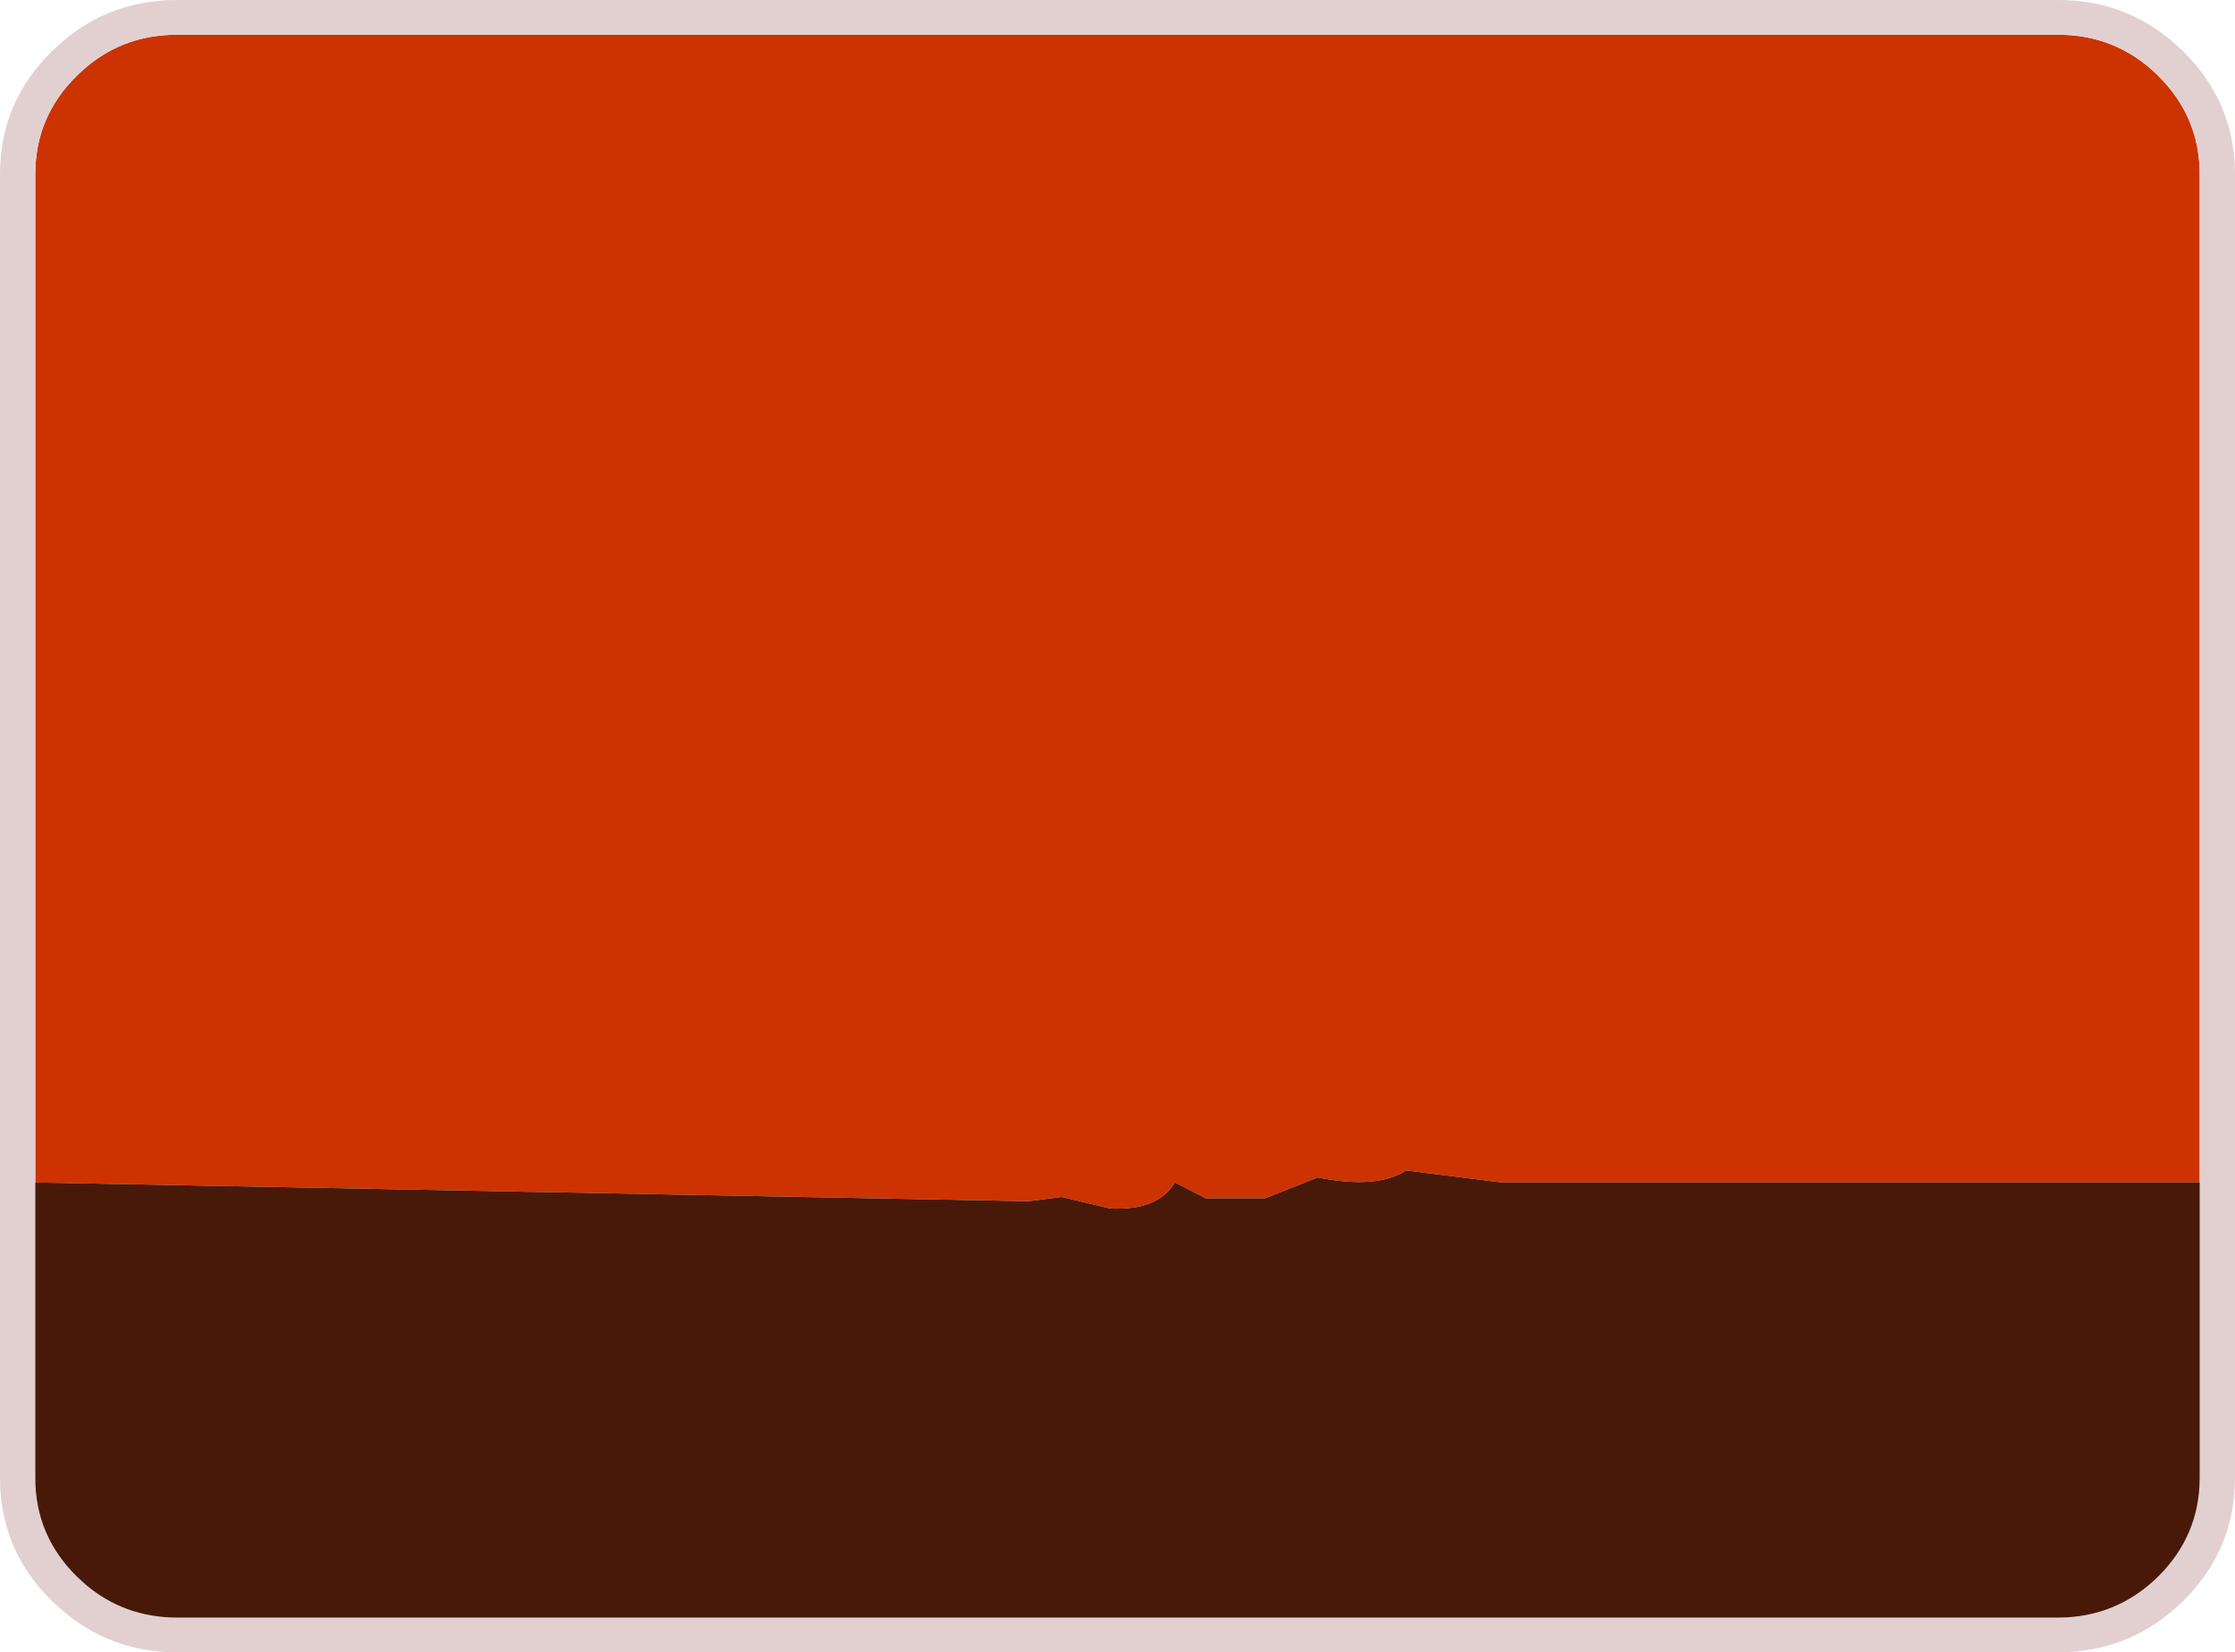
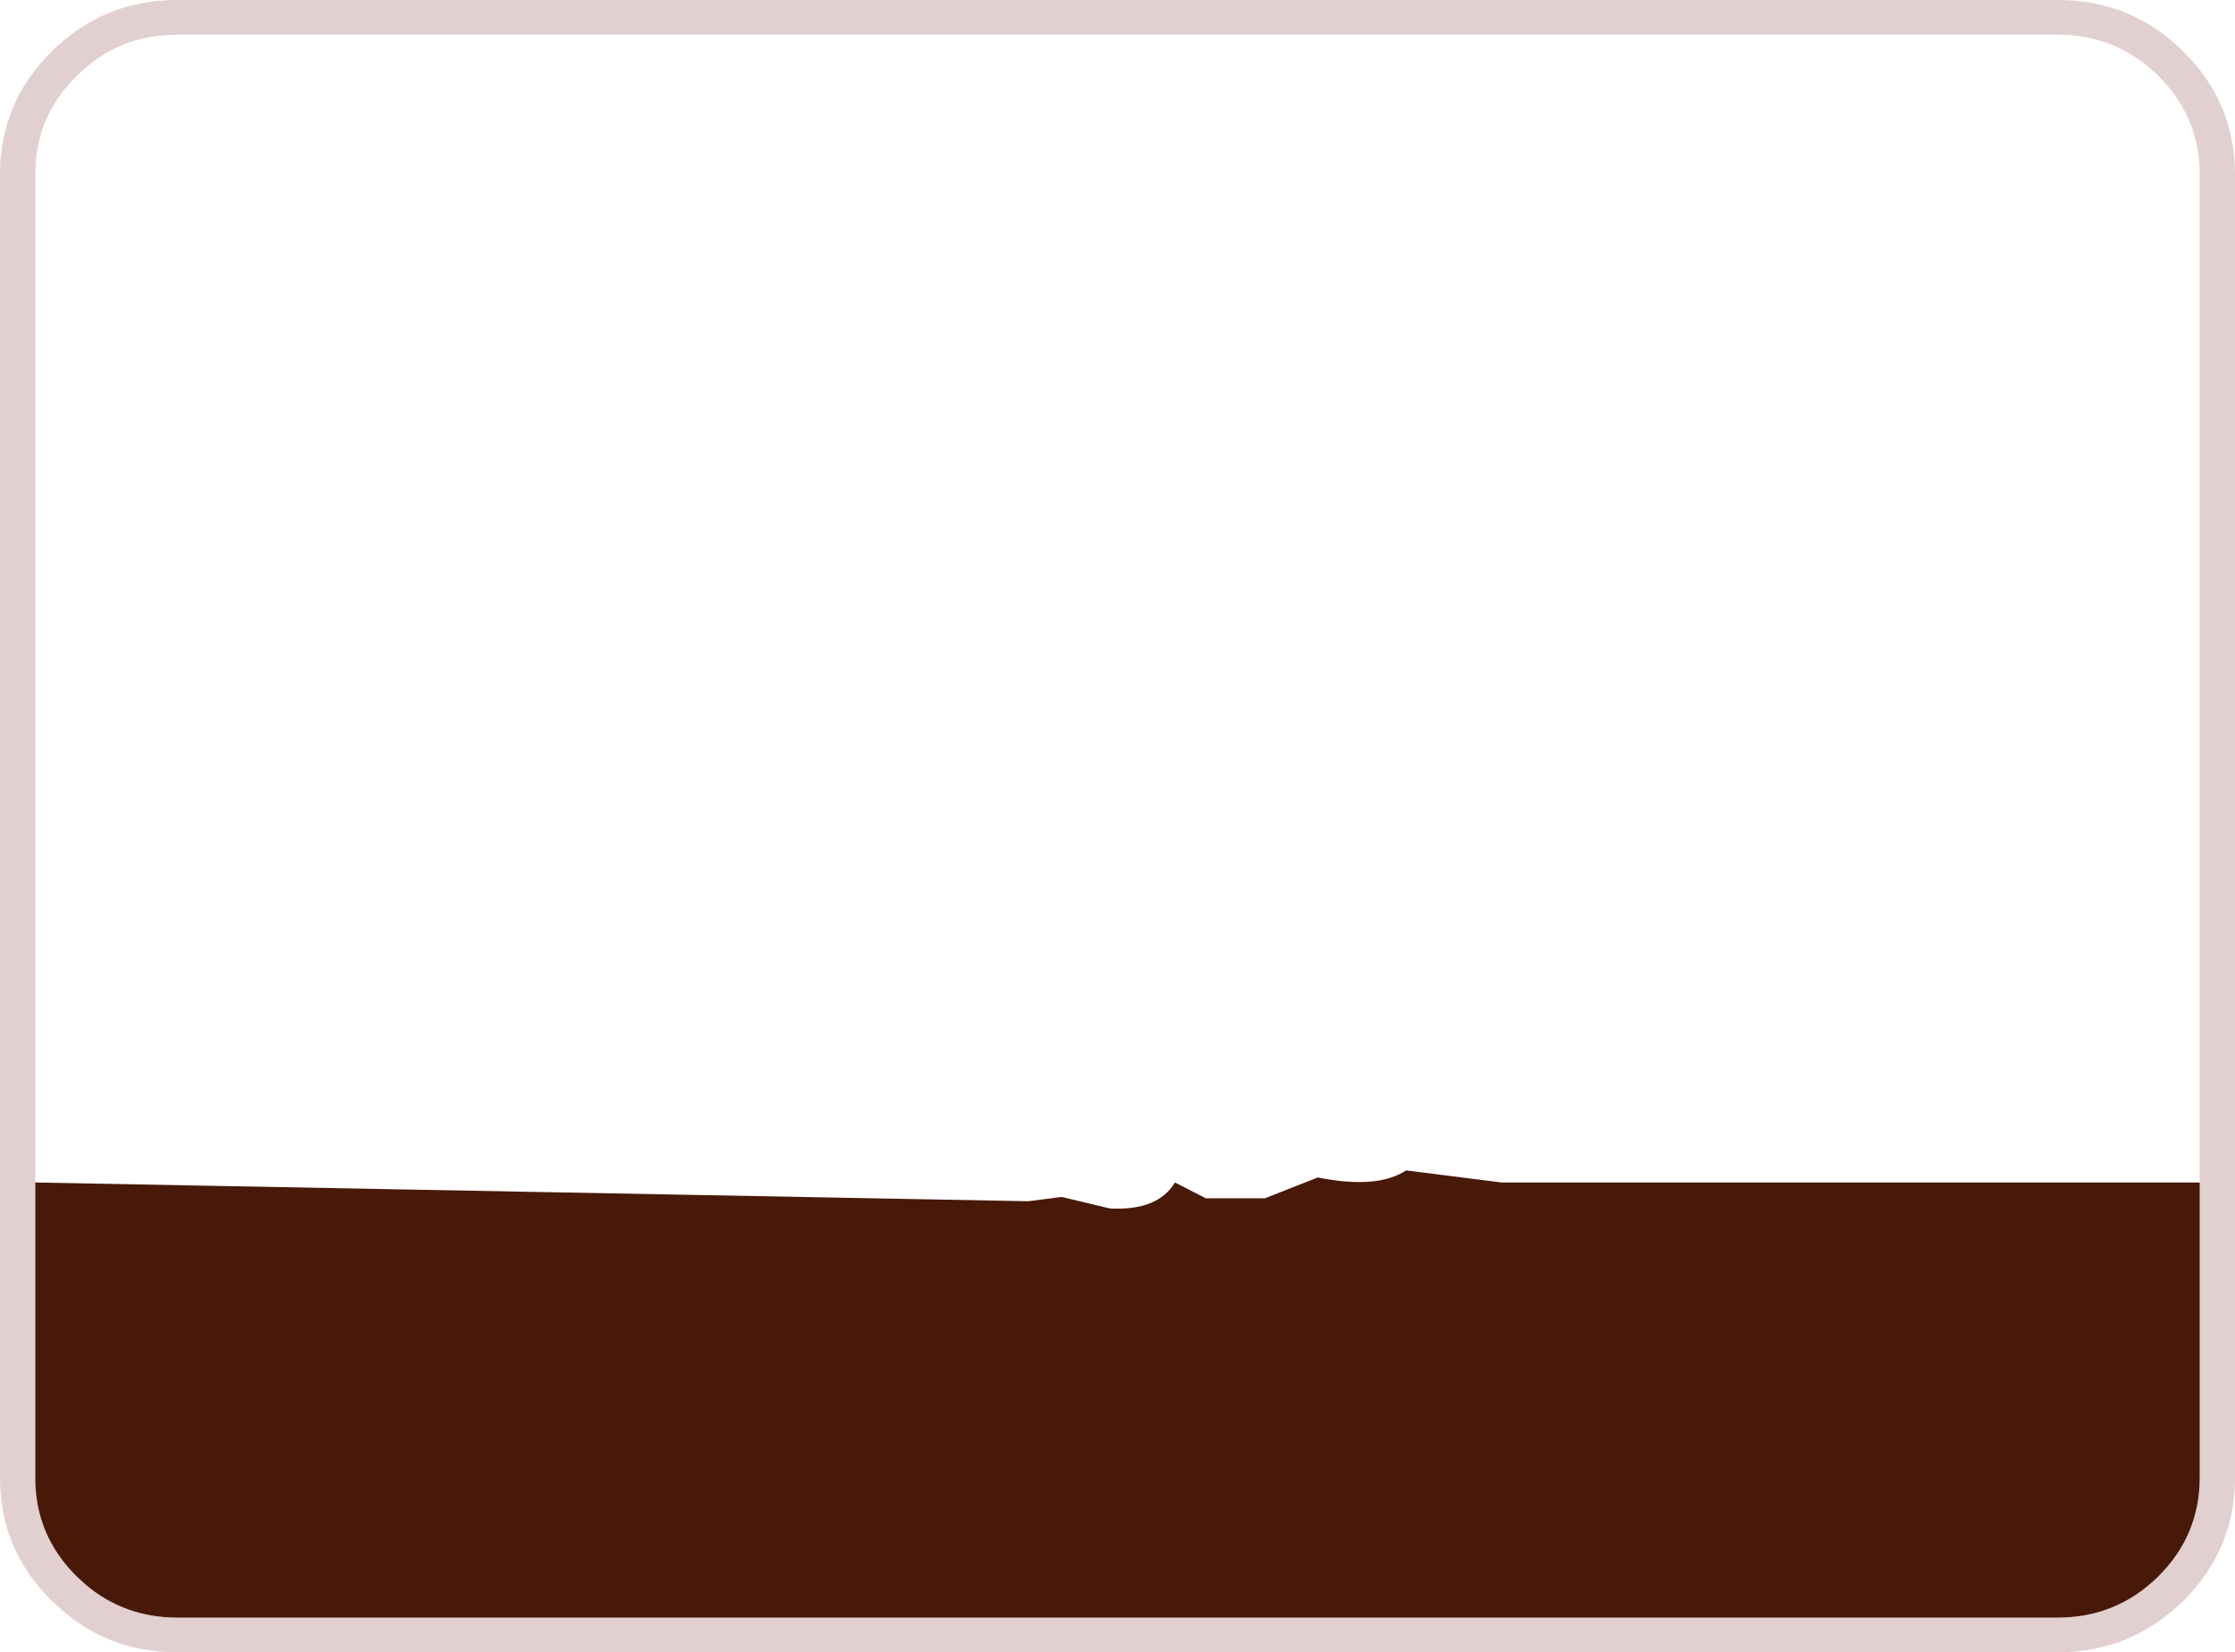
<svg xmlns="http://www.w3.org/2000/svg" height="445.05px" width="601.95px">
  <g transform="matrix(1.0, 0.0, 0.0, 1.0, 348.95, 198.45)">
-     <path d="M-339.45 120.05 L-339.45 -151.55 Q-339.45 -167.05 -328.25 -178.05 -317.1 -189.1 -301.3 -189.1 L205.35 -189.1 Q220.7 -189.1 231.75 -178.6 L232.3 -178.05 Q243.45 -167.05 243.5 -151.55 L243.5 120.05 55.5 120.05 29.75 116.8 Q22.0 121.9 5.95 118.7 L-8.25 124.3 -24.2 124.3 -32.5 120.05 Q-37.1 127.7 -50.0 127.05 L-63.0 123.95 -72.0 125.1 -339.45 120.05" fill="#cc3300" fill-rule="evenodd" stroke="none" />
    <path d="M243.5 120.05 L243.5 -151.55 Q243.45 -167.05 232.3 -178.05 L231.75 -178.6 Q220.7 -189.1 205.35 -189.1 L-301.3 -189.1 Q-317.1 -189.1 -328.25 -178.05 -339.45 -167.05 -339.45 -151.55 L-339.45 120.05 -339.45 199.65 Q-339.45 215.15 -328.25 226.2 L-325.9 228.35 Q-315.45 237.2 -301.3 237.25 L205.35 237.25 Q221.1 237.2 232.3 226.2 243.45 215.15 243.5 199.65 L243.5 120.05 M239.0 -184.65 L239.25 -184.4 Q252.95 -170.75 253.0 -151.55 L253.0 199.7 Q252.95 219.05 239.0 232.8 225.0 246.55 205.35 246.6 L-301.35 246.6 Q-319.25 246.55 -332.4 235.1 L-334.95 232.8 Q-348.95 219.0 -348.95 199.65 L-348.95 -151.55 Q-348.95 -170.9 -334.95 -184.65 -321.0 -198.45 -301.3 -198.45 L205.35 -198.45 Q225.0 -198.45 239.0 -184.65" fill="#e2d0d0" fill-rule="evenodd" stroke="none" />
    <path d="M243.5 120.05 L243.5 199.65 Q243.45 215.15 232.3 226.2 221.1 237.2 205.35 237.25 L-301.3 237.25 Q-315.45 237.2 -325.9 228.35 L-328.25 226.2 Q-339.45 215.15 -339.45 199.65 L-339.45 120.05 -72.0 125.1 -63.0 123.95 -50.0 127.05 Q-37.1 127.7 -32.5 120.05 L-24.2 124.3 -8.25 124.3 5.95 118.7 Q22.0 121.9 29.75 116.8 L55.5 120.05 243.5 120.05" fill="#481909" fill-rule="evenodd" stroke="none" />
  </g>
</svg>